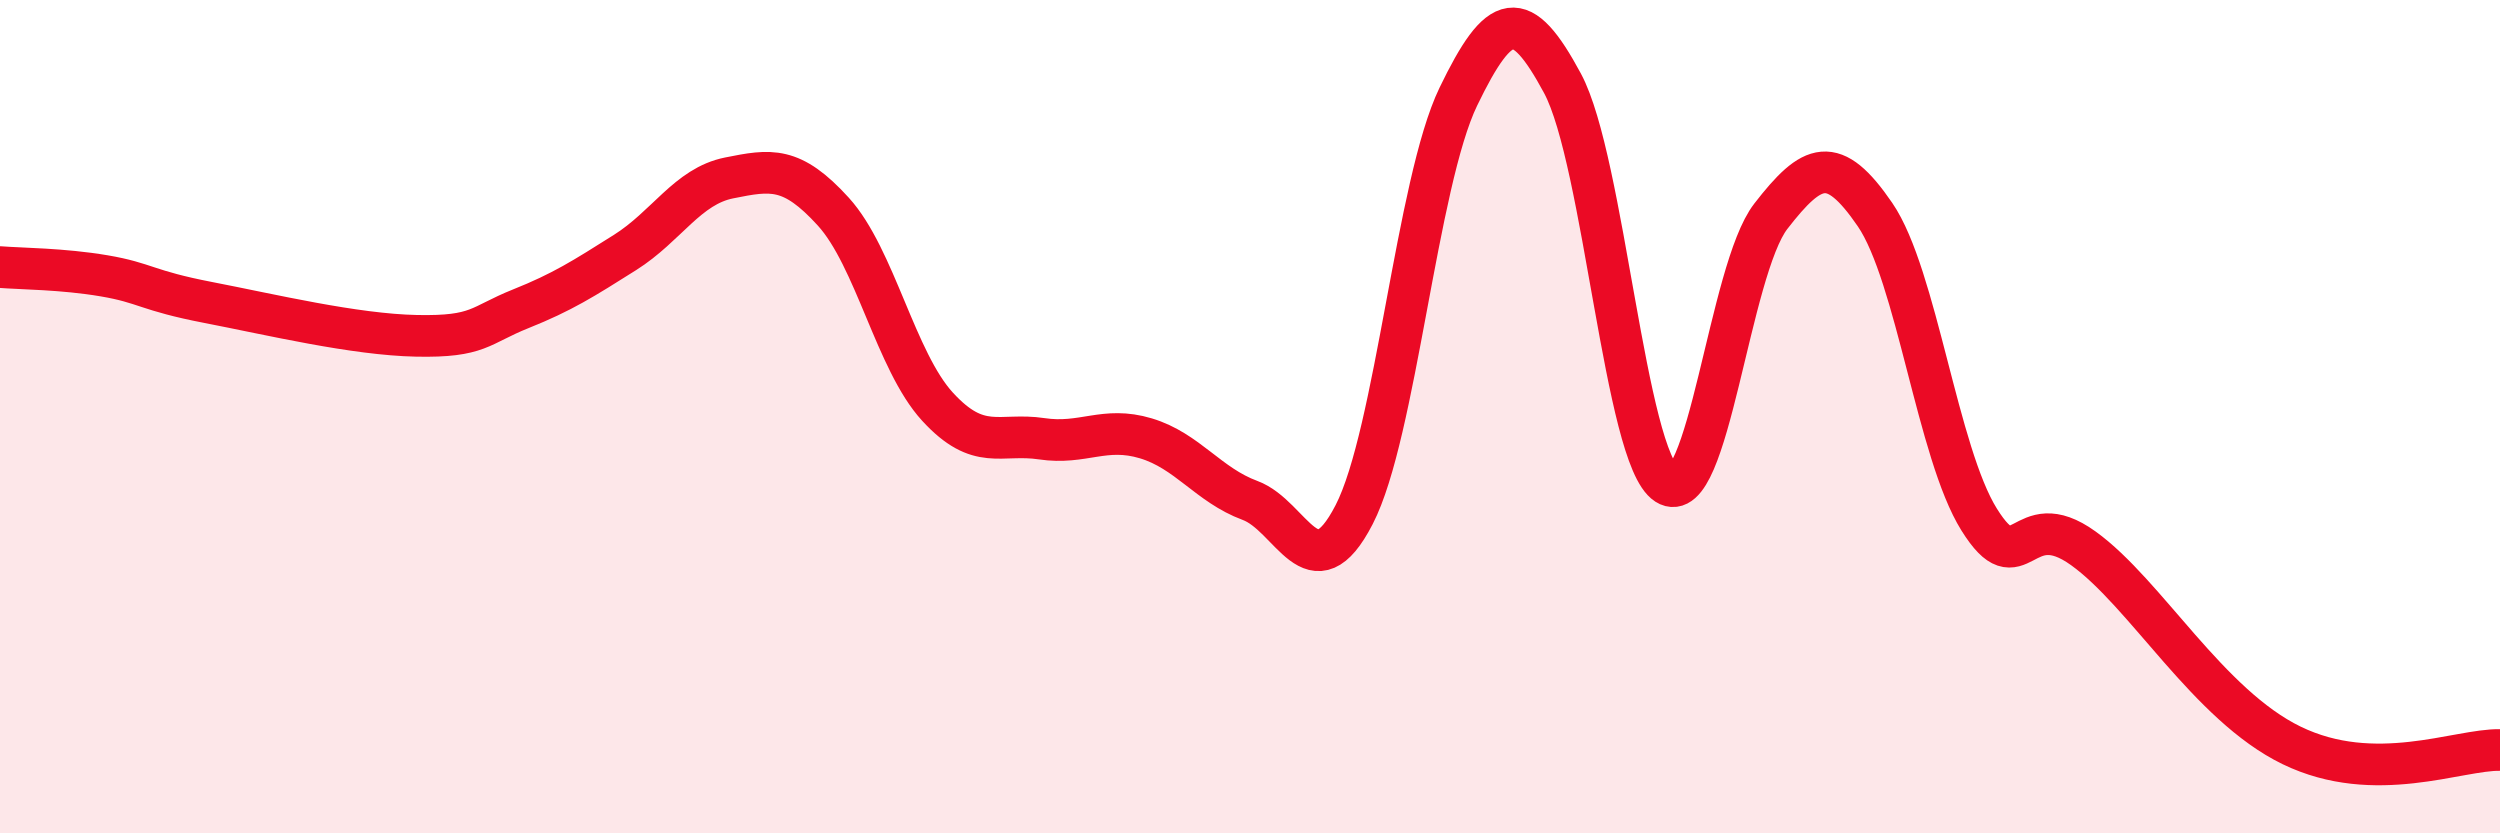
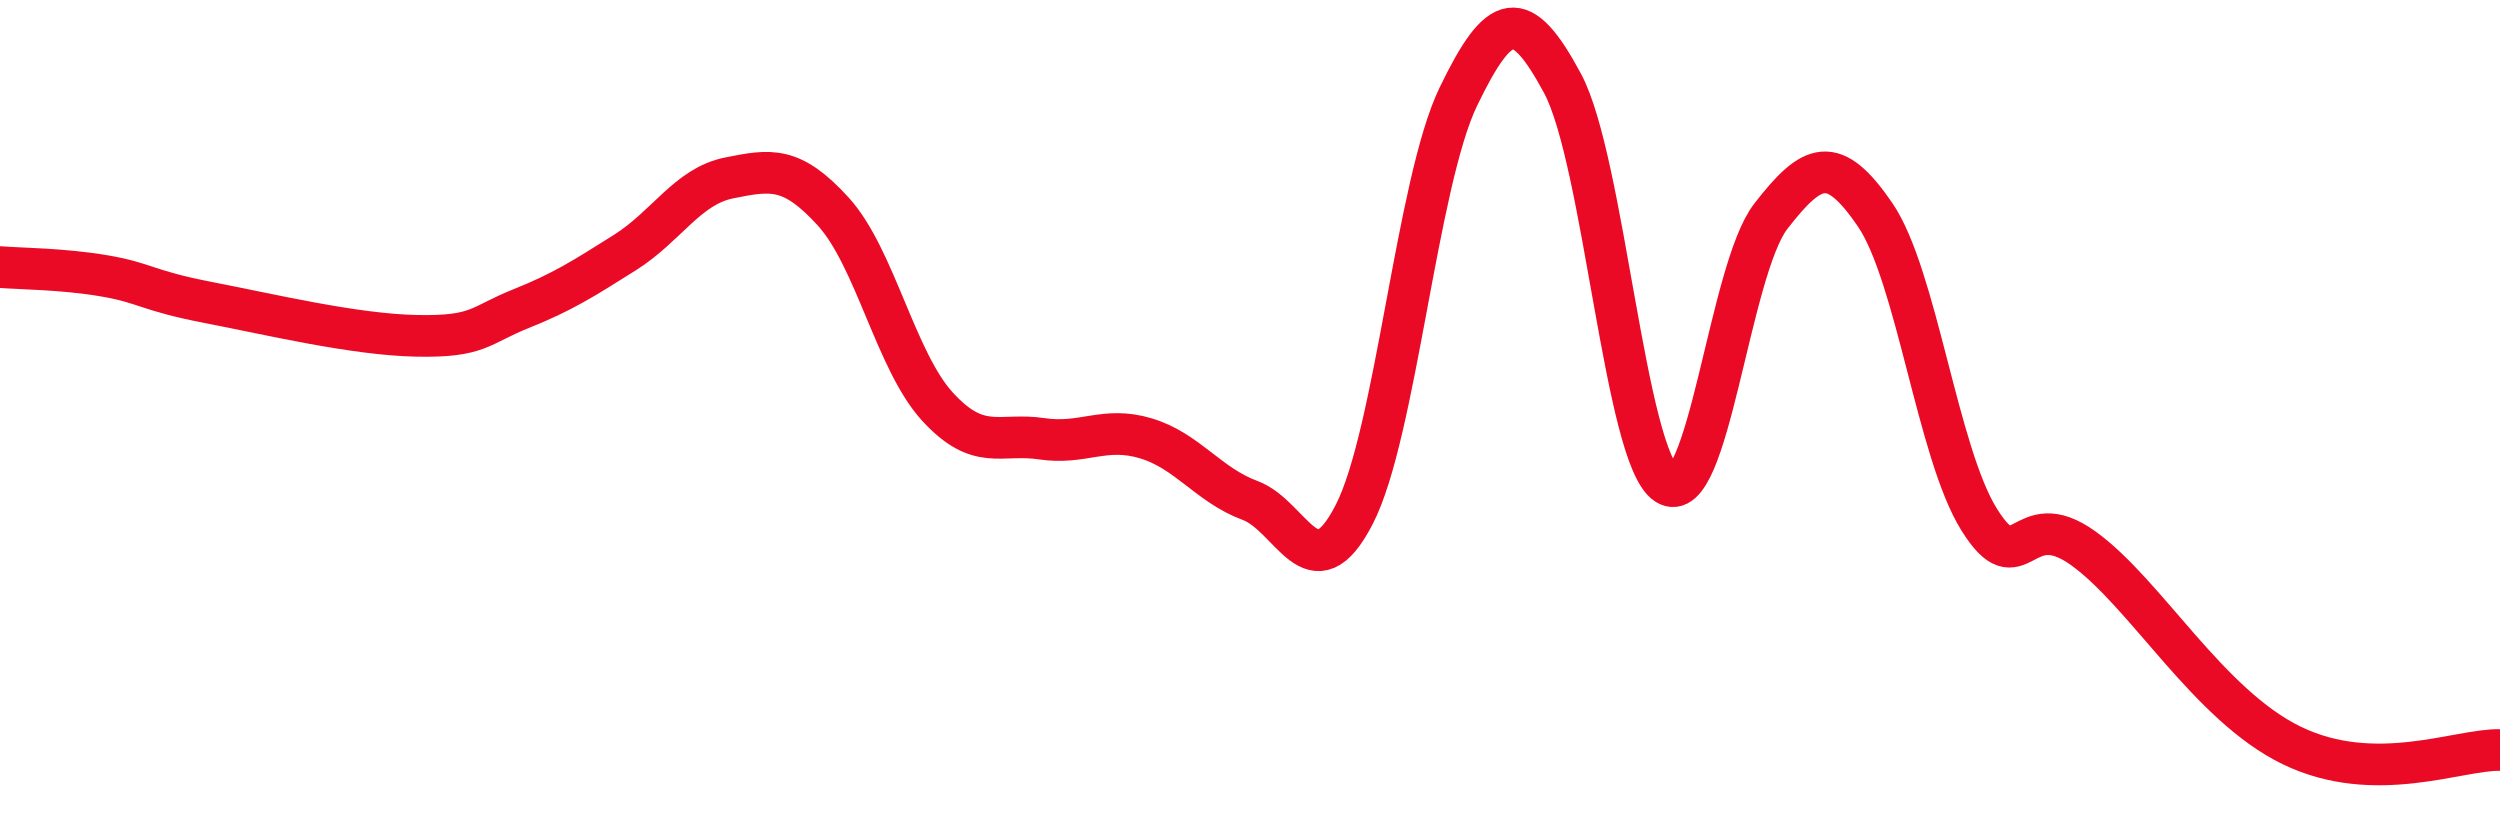
<svg xmlns="http://www.w3.org/2000/svg" width="60" height="20" viewBox="0 0 60 20">
-   <path d="M 0,6.41 C 0.5,6.45 1.5,6.45 2.5,6.62 C 3.5,6.79 3.5,6.97 5,7.26 C 6.5,7.55 8.5,8.03 10,8.06 C 11.5,8.09 11.5,7.81 12.5,7.41 C 13.5,7.01 14,6.69 15,6.06 C 16,5.43 16.5,4.47 17.5,4.27 C 18.5,4.07 19,3.98 20,5.08 C 21,6.18 21.5,8.67 22.5,9.76 C 23.5,10.85 24,10.38 25,10.53 C 26,10.68 26.5,10.22 27.5,10.52 C 28.5,10.82 29,11.64 30,12.01 C 31,12.38 31.5,14.29 32.5,12.35 C 33.5,10.41 34,4.39 35,2.32 C 36,0.25 36.5,0.14 37.5,2 C 38.5,3.86 39,10.98 40,11.62 C 41,12.26 41.5,6.48 42.5,5.19 C 43.5,3.9 44,3.69 45,5.15 C 46,6.61 46.5,10.87 47.5,12.47 C 48.5,14.07 48.5,12.08 50,13.16 C 51.5,14.24 53,16.92 55,17.89 C 57,18.86 59,17.98 60,18L60 20L0 20Z" fill="#EB0A25" opacity="0.1" stroke-linecap="round" stroke-linejoin="round" />
  <path d="M 0,6.41 C 0.5,6.45 1.5,6.45 2.5,6.62 C 3.5,6.79 3.5,6.97 5,7.26 C 6.5,7.55 8.5,8.03 10,8.06 C 11.5,8.09 11.5,7.81 12.5,7.41 C 13.5,7.01 14,6.69 15,6.06 C 16,5.43 16.5,4.47 17.5,4.27 C 18.5,4.07 19,3.98 20,5.08 C 21,6.18 21.5,8.67 22.5,9.76 C 23.5,10.85 24,10.38 25,10.53 C 26,10.68 26.5,10.22 27.5,10.52 C 28.5,10.82 29,11.64 30,12.01 C 31,12.38 31.5,14.29 32.5,12.35 C 33.5,10.41 34,4.39 35,2.32 C 36,0.25 36.5,0.14 37.5,2 C 38.5,3.86 39,10.98 40,11.62 C 41,12.26 41.5,6.48 42.5,5.19 C 43.5,3.9 44,3.69 45,5.15 C 46,6.61 46.5,10.87 47.5,12.47 C 48.5,14.07 48.5,12.08 50,13.16 C 51.5,14.24 53,16.92 55,17.89 C 57,18.86 59,17.98 60,18" stroke="#EB0A25" stroke-width="1" fill="none" stroke-linecap="round" stroke-linejoin="round" />
</svg>